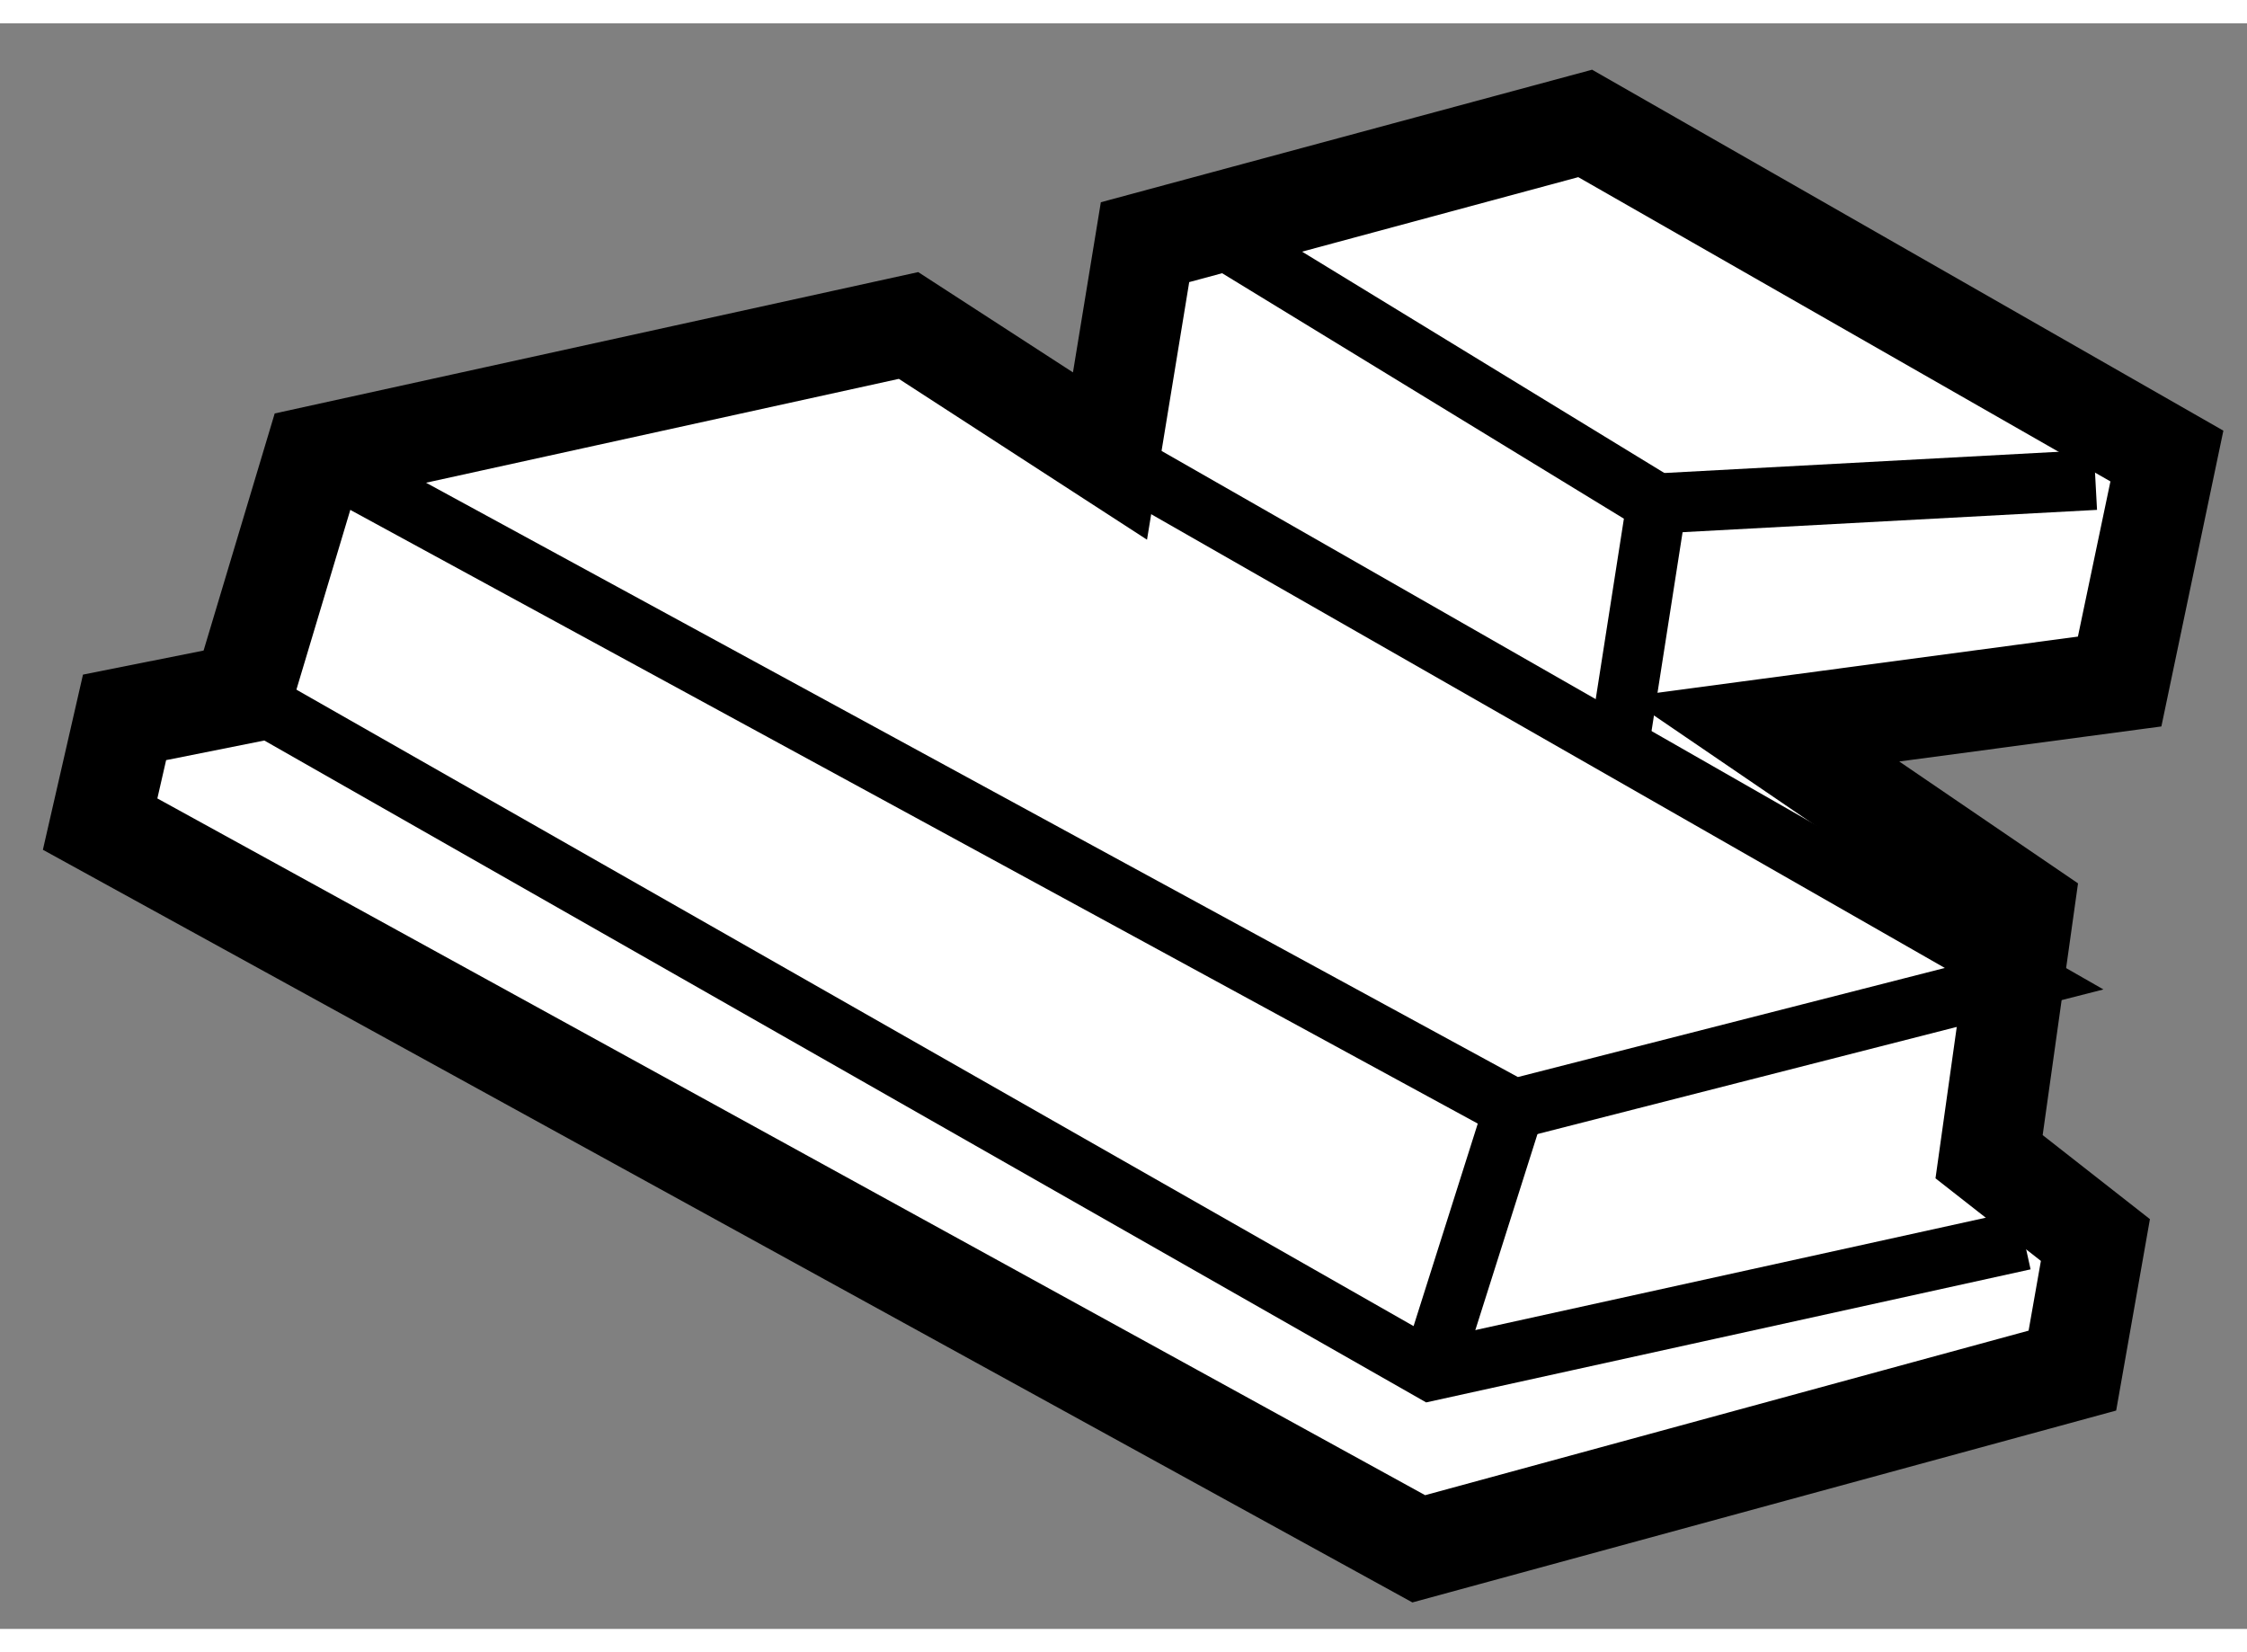
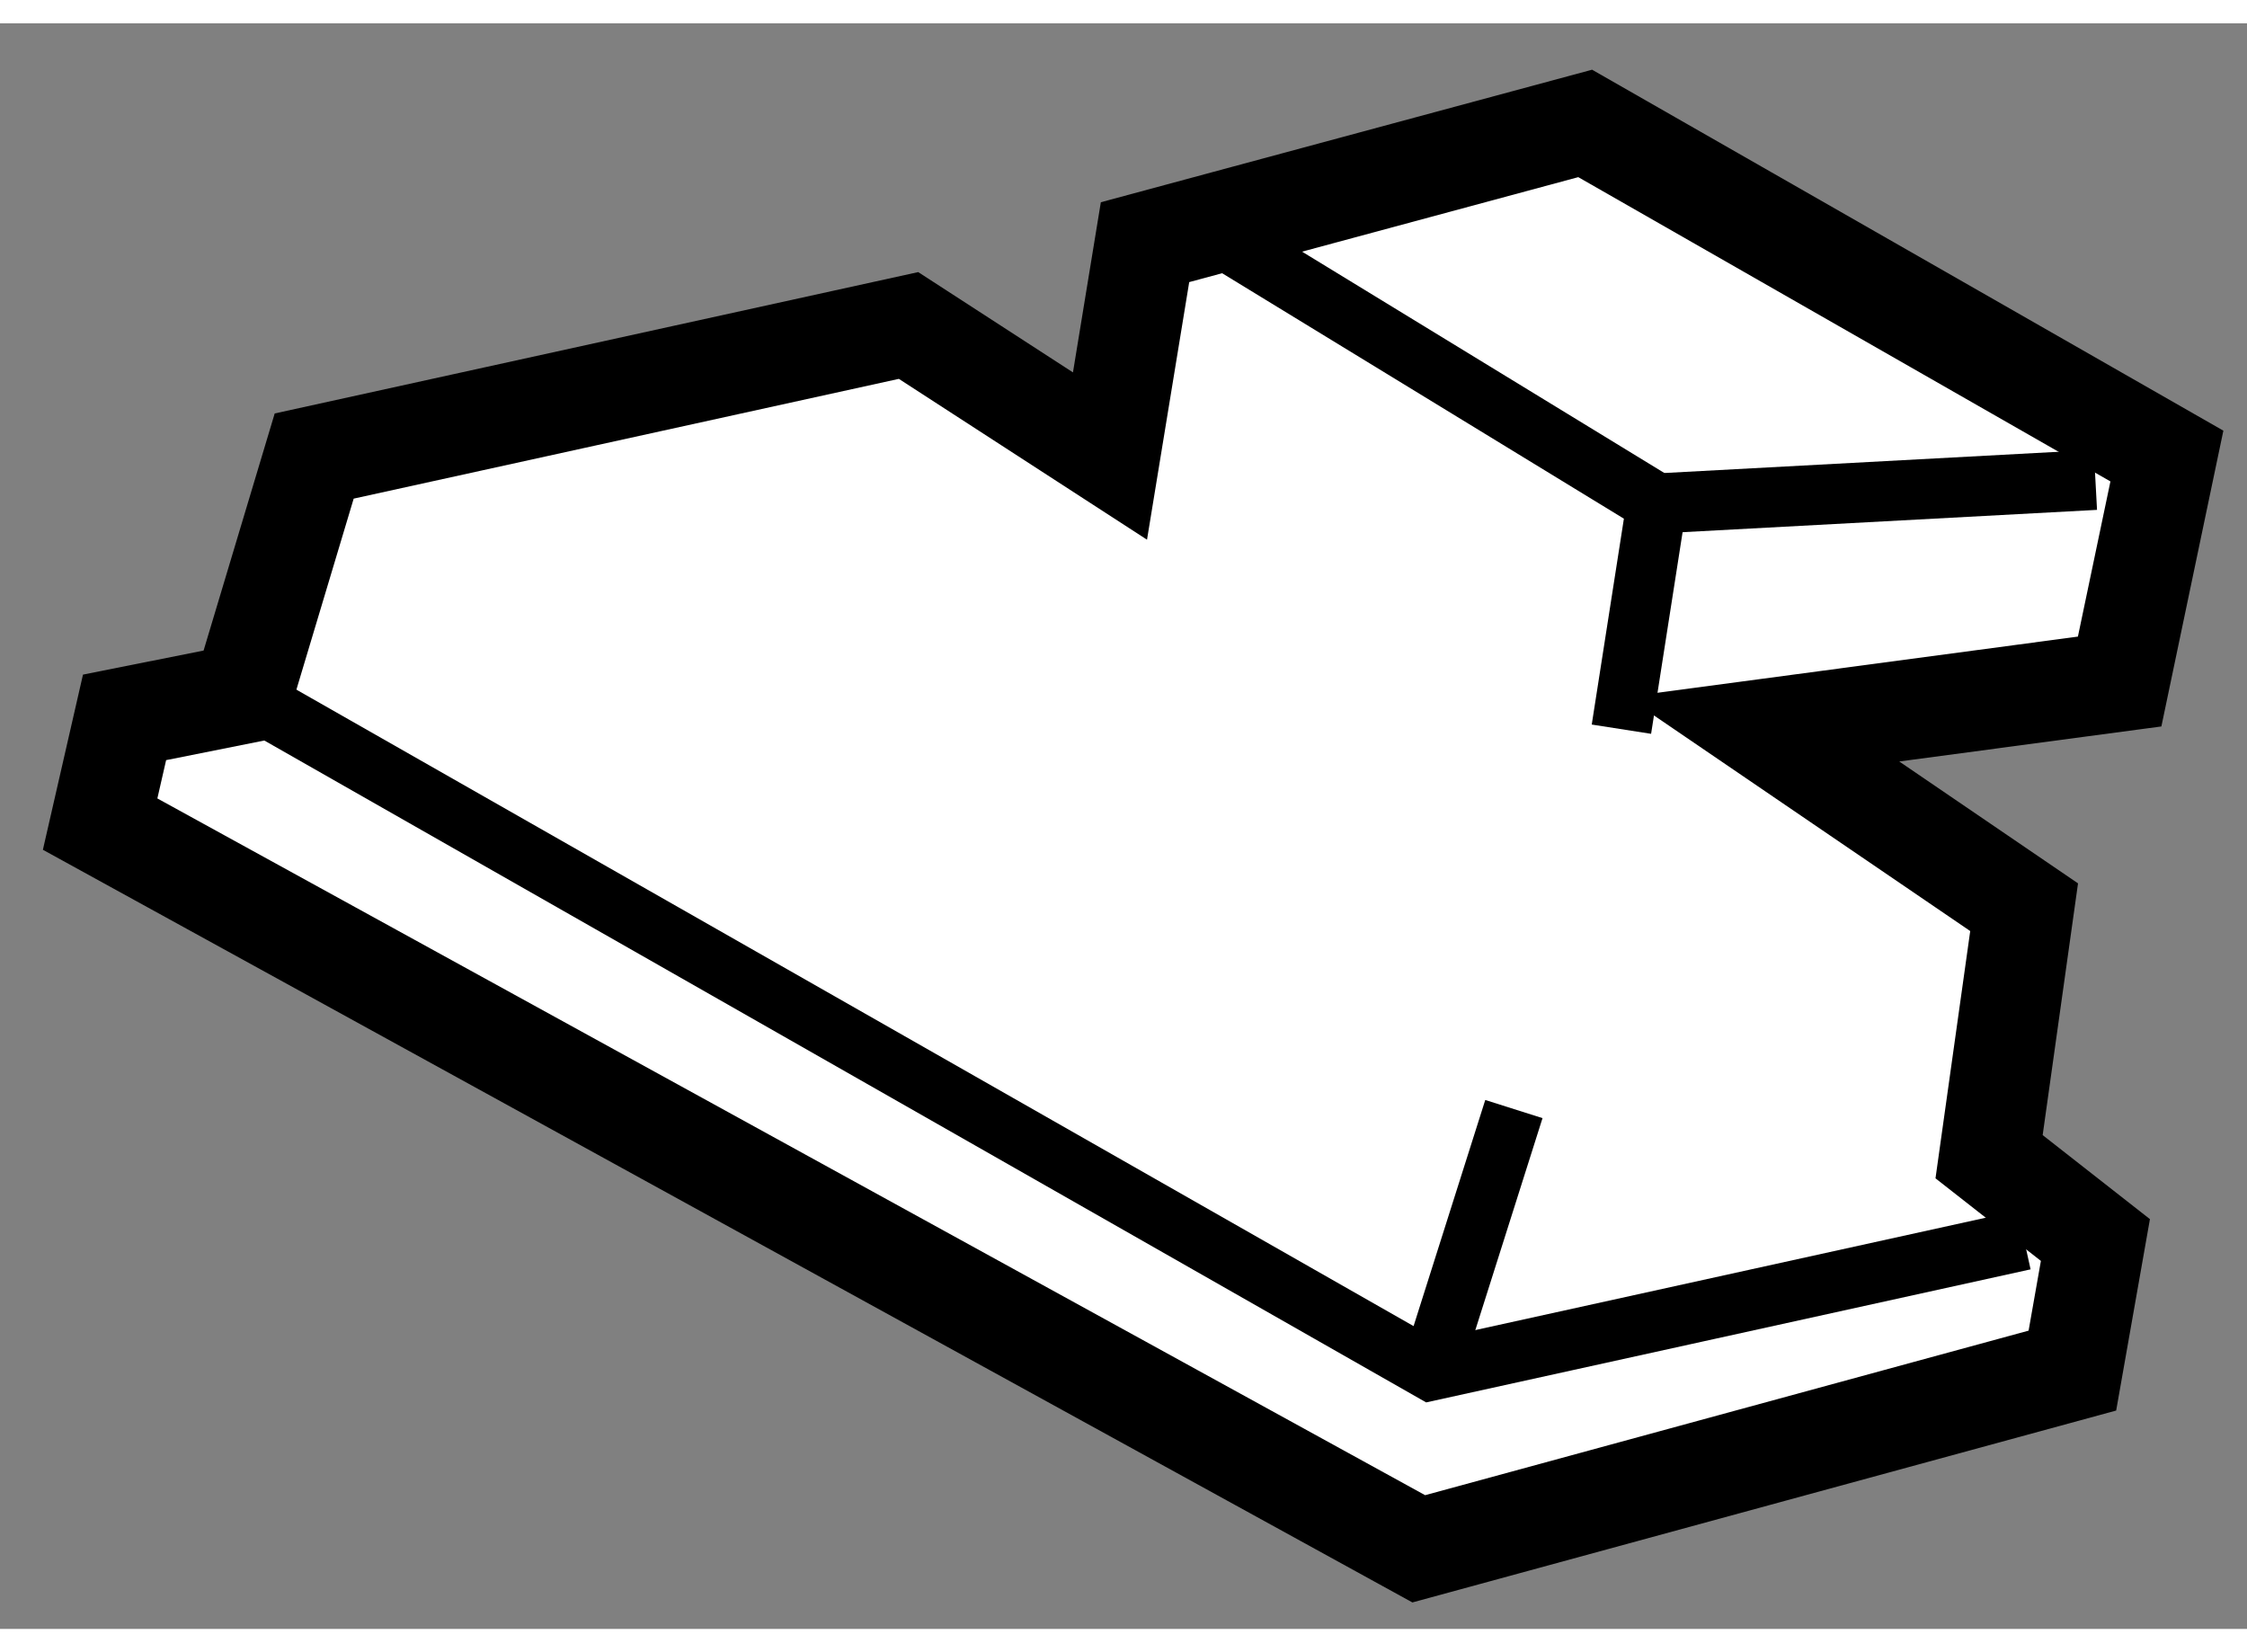
<svg xmlns="http://www.w3.org/2000/svg" version="1.1" x="0px" y="0px" width="244.8px" height="180px" viewBox="35.089 20.901 11.221 8.018" enable-background="new 0 0 244.8 180" xml:space="preserve">
  <rect x="35.089" y="20.901" width="11.221" height="8.018" fill="#808080" stroke="none" />
  <g>
    <polygon fill="#FFFFFF" stroke="#000000" stroke-width="0.5" points="40.632,23.062 39.626,22.41 36.658,23.062 36.302,24.249      35.711,24.367 35.589,24.9 42.174,28.519 45.438,27.629 45.553,26.977 45.022,26.561 45.197,25.315 43.893,24.426 45.674,24.188      45.91,23.062 43.005,21.401 40.807,21.994   " />
-     <polyline fill="none" stroke="#000000" stroke-width="0.3" points="40.632,23.062 45.197,25.672 42.649,26.323 36.658,23.062        " />
    <polyline fill="none" stroke="#000000" stroke-width="0.3" points="41.226,21.994 43.362,23.299 43.186,24.426   " />
    <line fill="none" stroke="#000000" stroke-width="0.3" x1="43.362" y1="23.299" x2="45.553" y2="23.181" />
    <polyline fill="none" stroke="#000000" stroke-width="0.3" points="36.302,24.249 42.235,27.629 45.197,26.977   " />
    <line fill="none" stroke="#000000" stroke-width="0.3" x1="42.649" y1="26.323" x2="42.235" y2="27.629" />
  </g>
</svg>